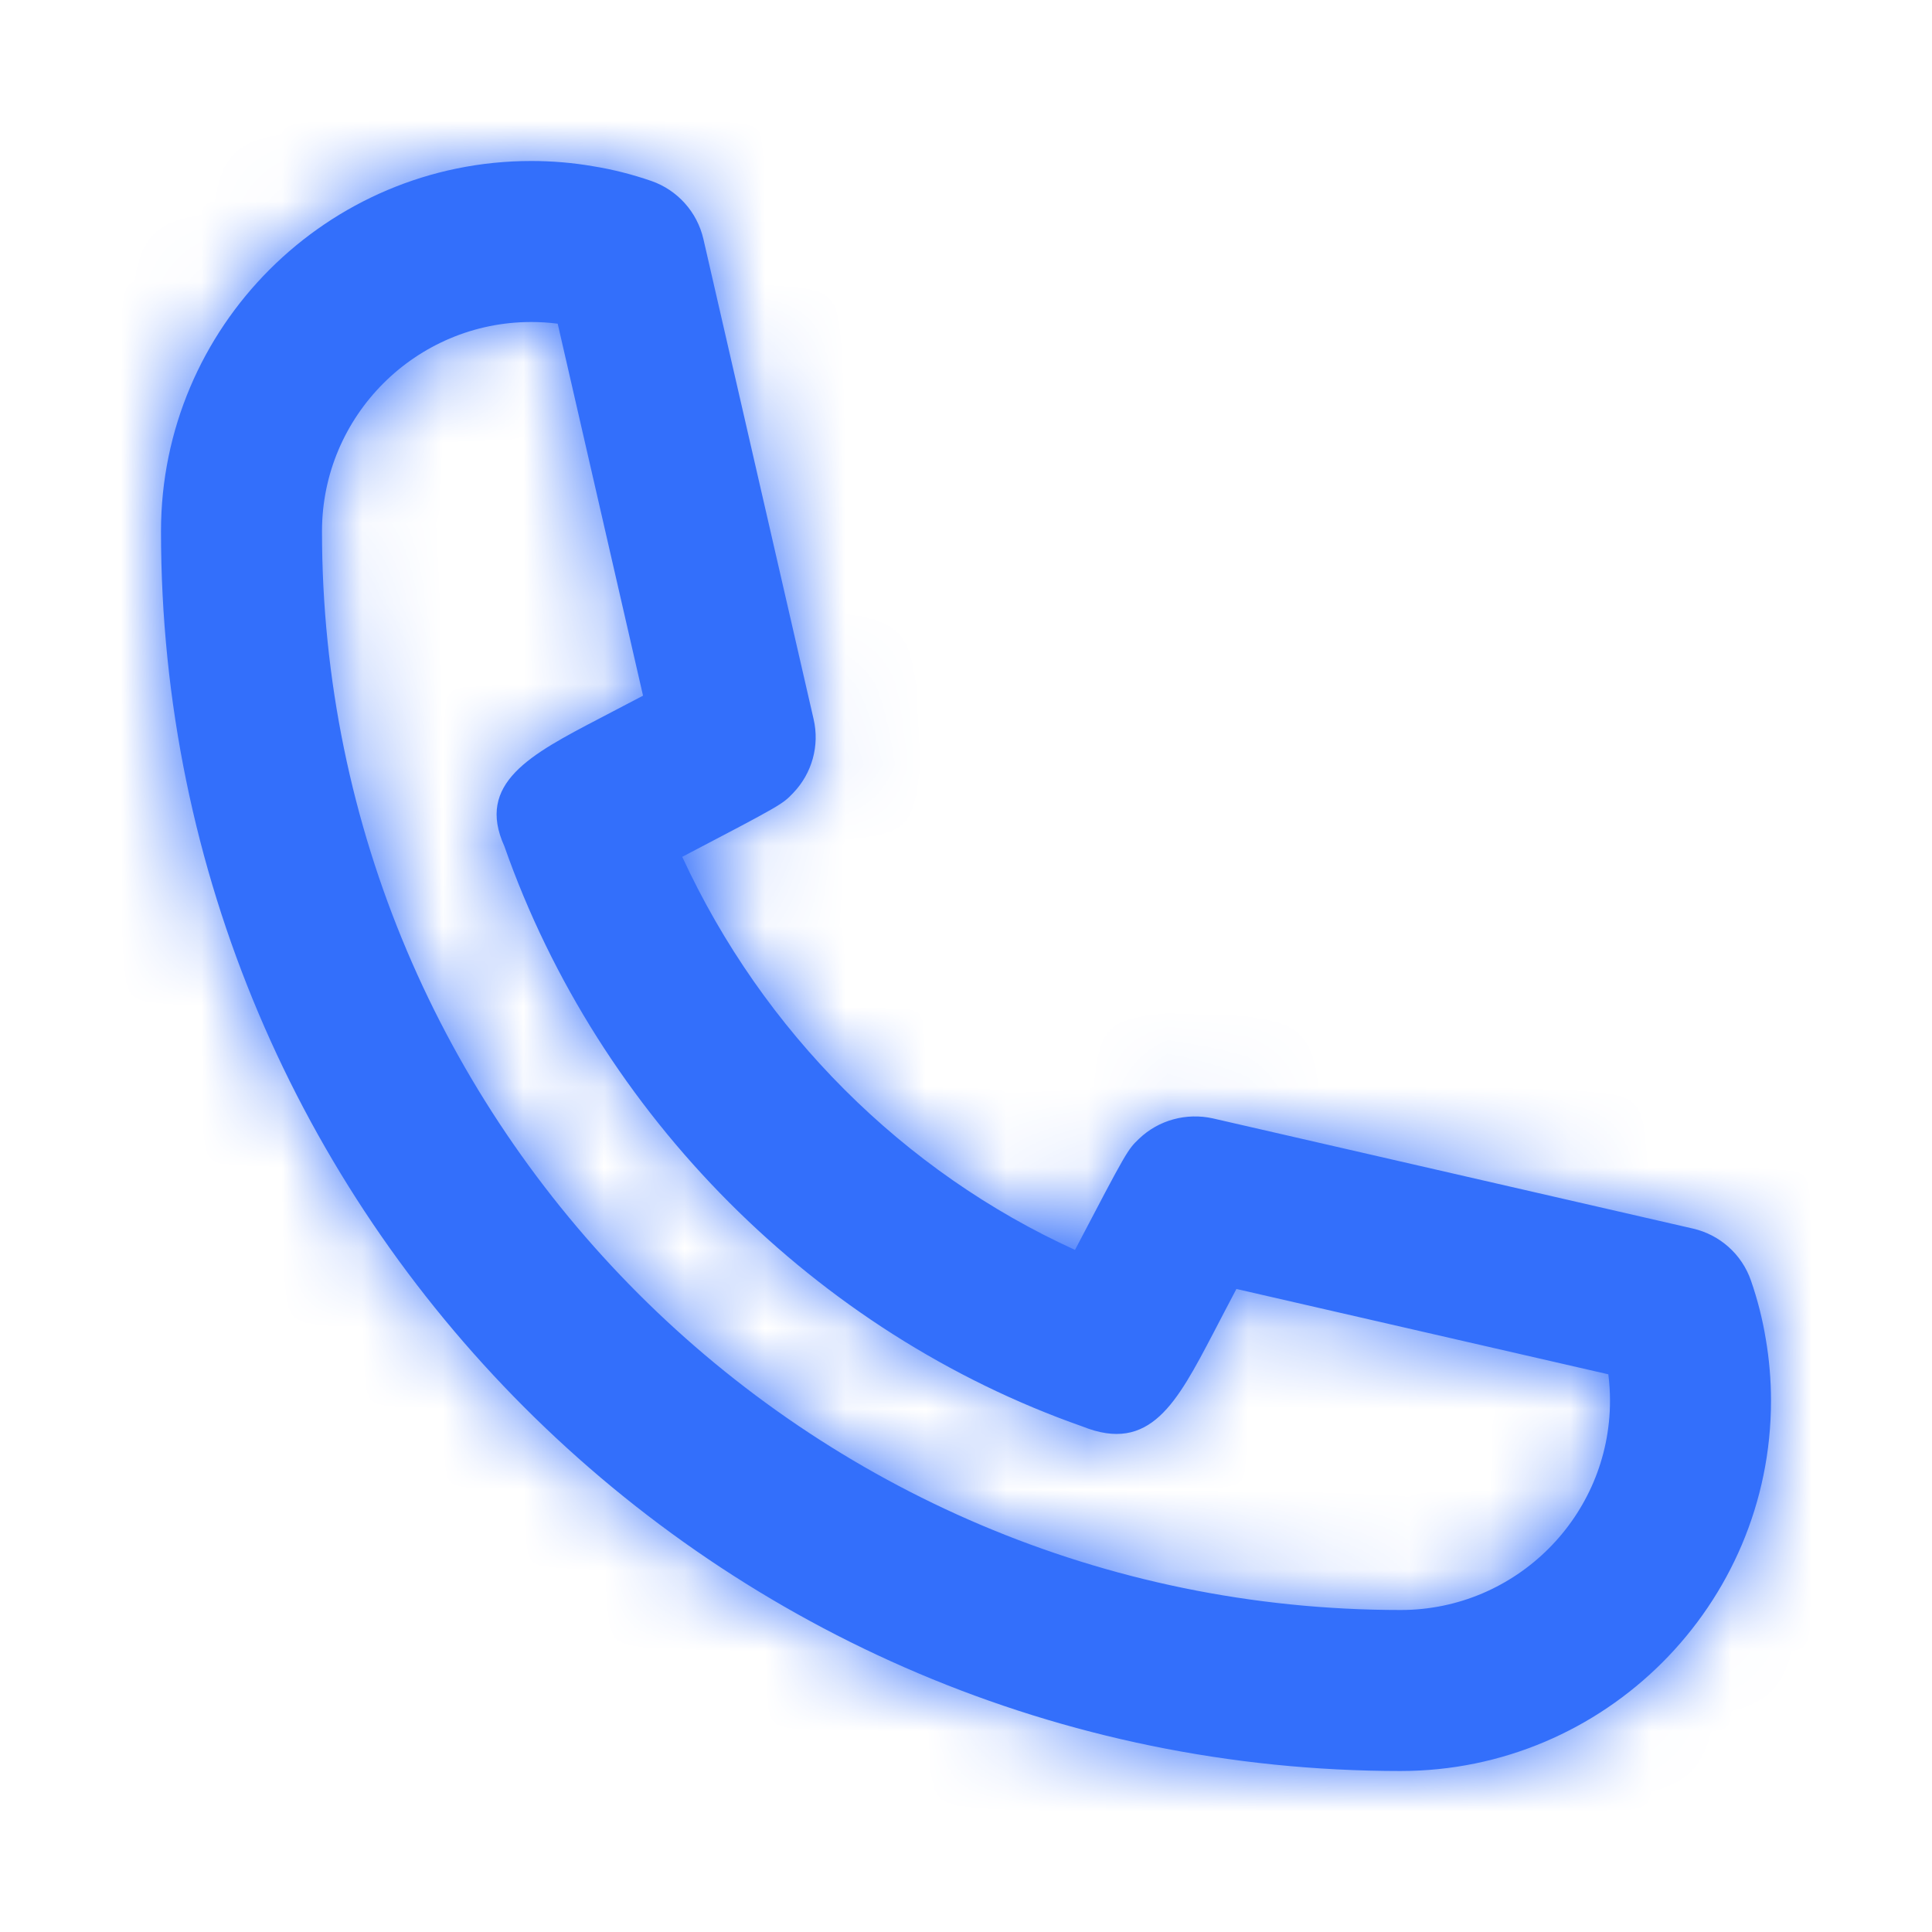
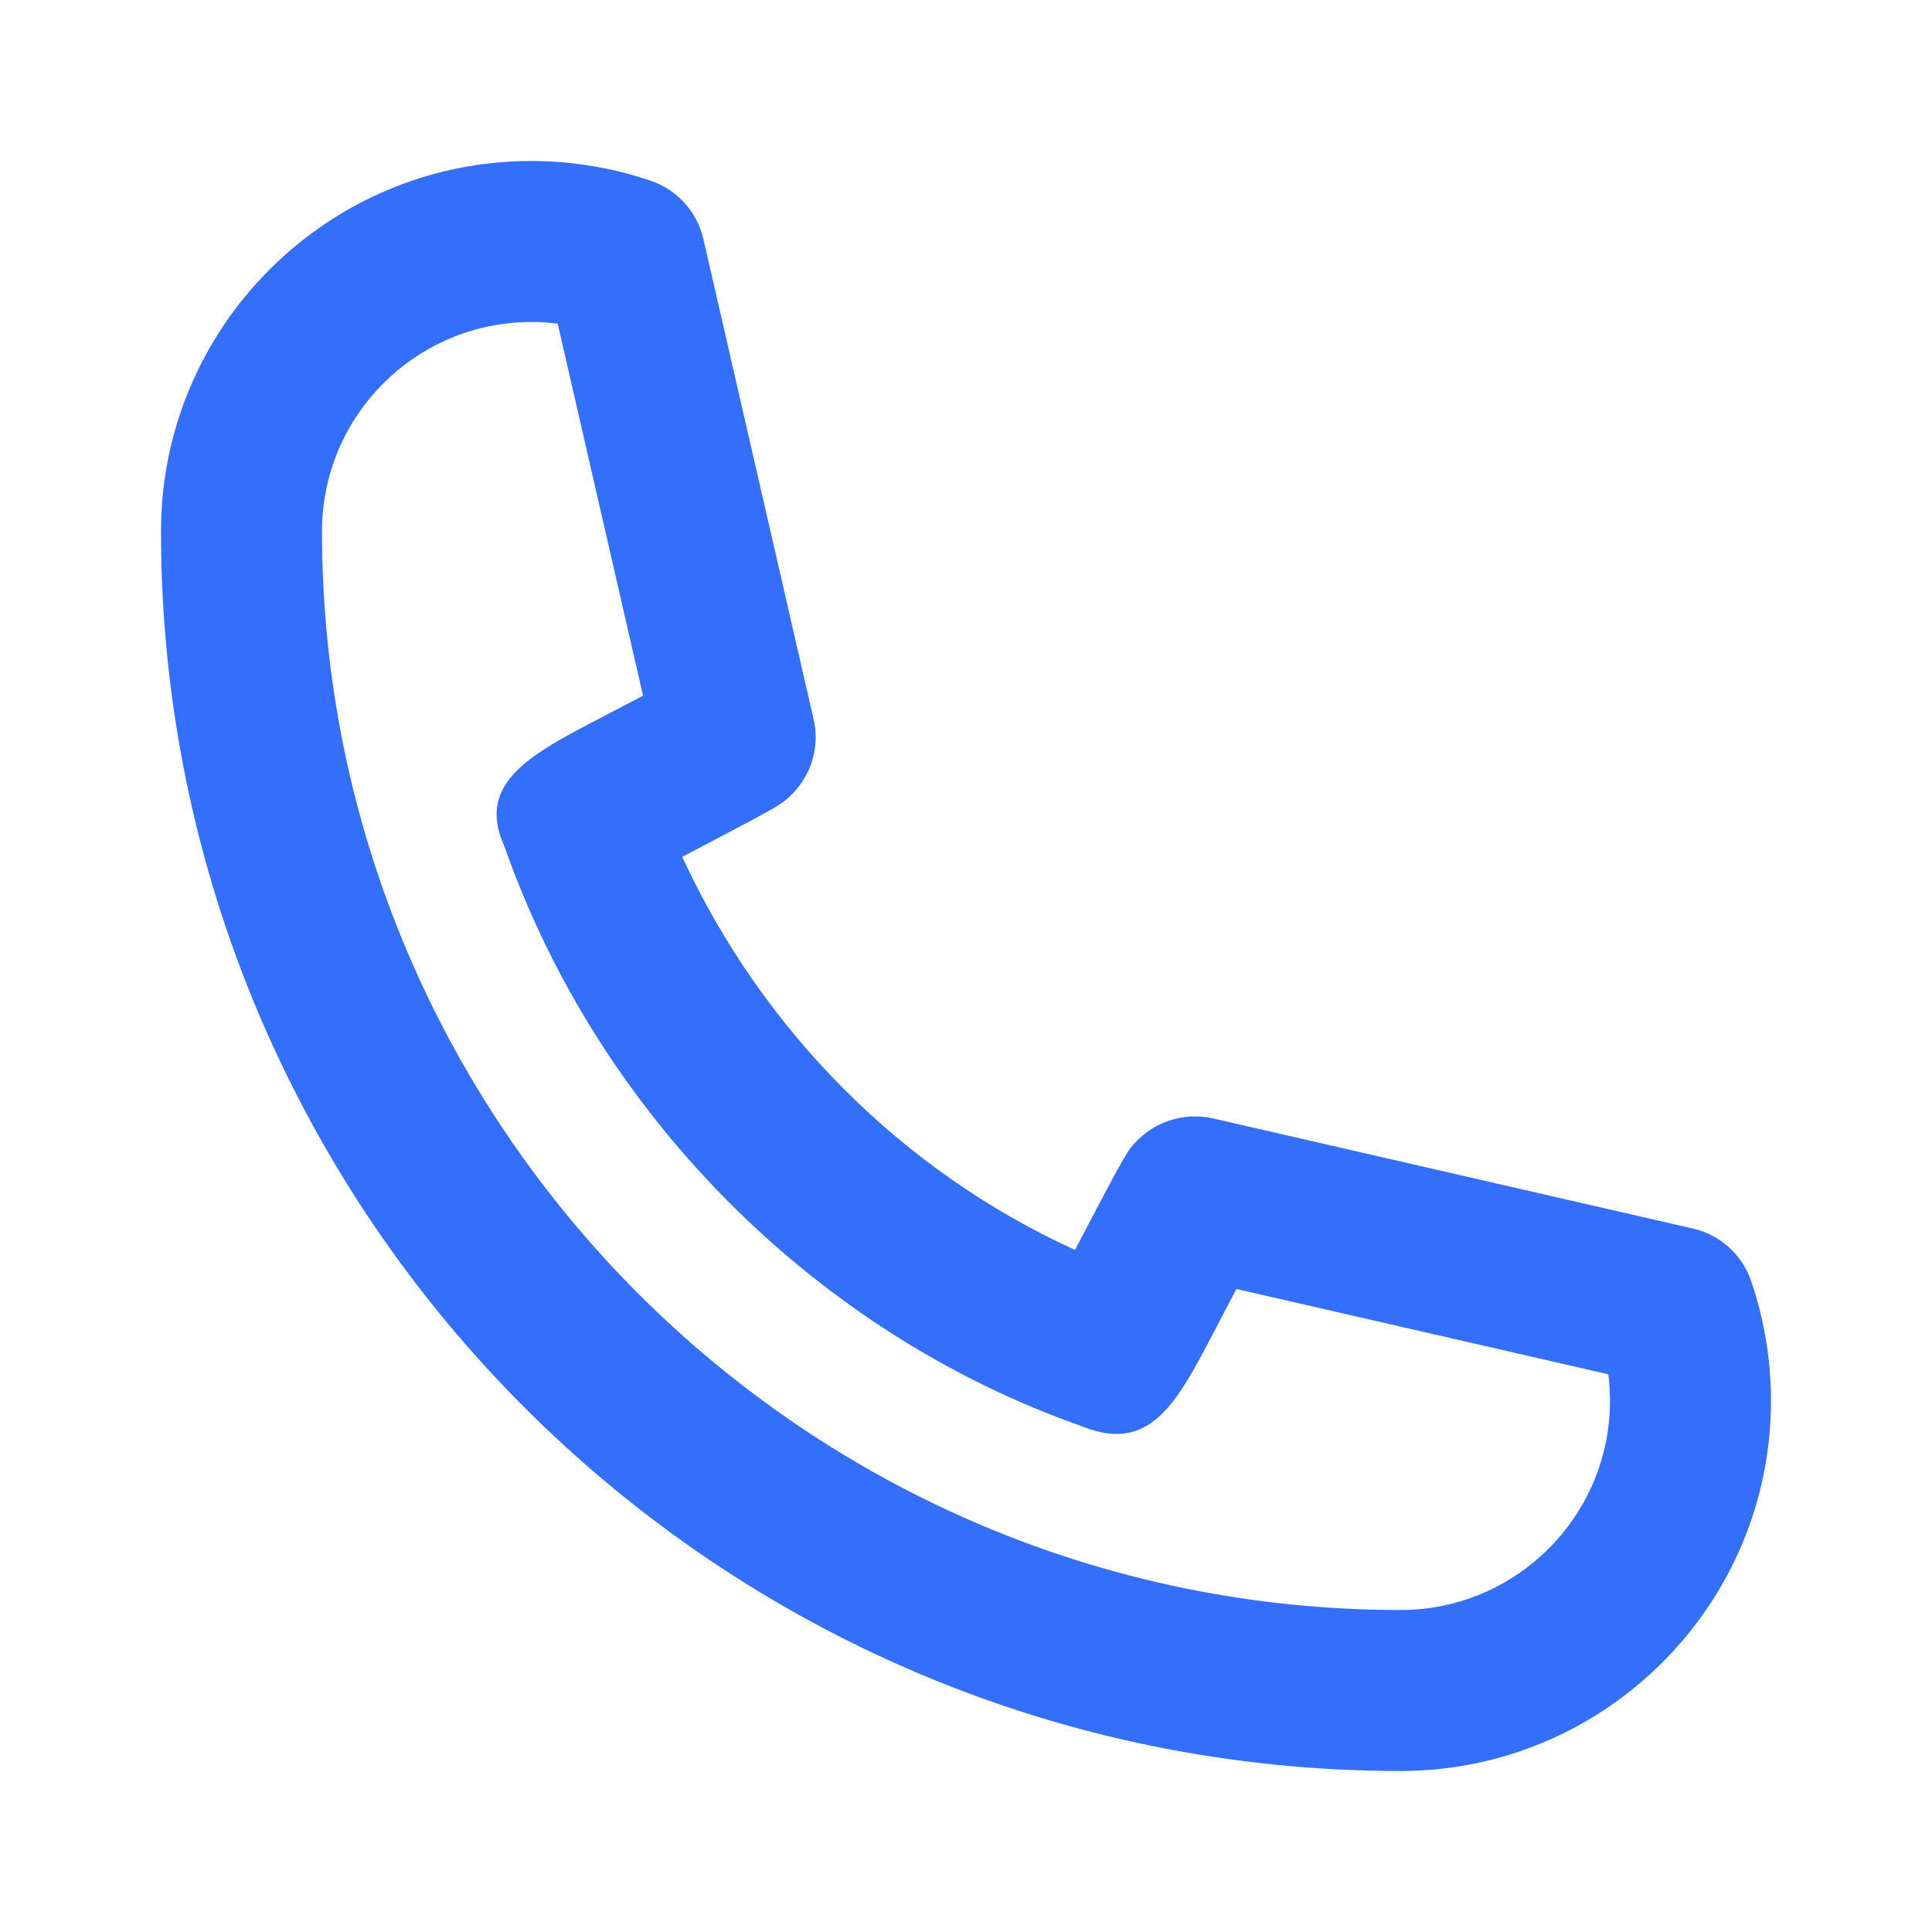
<svg xmlns="http://www.w3.org/2000/svg" fill="none" height="24" viewBox="0 0 24 24" width="24">
  <mask id="a" height="20" maskUnits="userSpaceOnUse" width="20" x="2" y="2">
    <path clip-rule="evenodd" d="m6.6 4c-1.434 0-2.6 1.166-2.6 2.6 0 7.388 6.011 13.4 13.4 13.4 1.433 0 2.6-1.166 2.6-2.6 0-.111-.007-.22-.021-.328l-4.62-1.06c-.092.176-.193.367-.285.545-.456.87-.786 1.502-1.628 1.163-3.306-1.16-6.005-3.86-7.18-7.206-.357-.785.323-1.141 1.185-1.591.175-.092.364-.191.537-.281l-1.06-4.621c-.111-.014-.219-.021-.328-.021m10.8 18c-8.492 0-15.4-6.908-15.4-15.4 0-2.537 2.063-4.6 4.6-4.6.26 0 .517.022.766.065.243.039.487.101.725.183.325.113.57.386.647.722l1.369 5.964c.076.328-.019.672-.253.916-.136.142-.139.145-1.379.794 1.004 2.174 2.749 3.913 4.879 4.883.65-1.241.654-1.245.796-1.381.244-.234.59-.325.916-.253l5.965 1.369c.335.077.608.321.72.646.082.236.144.48.185.731.042.247.064.503.064.761 0 2.537-2.064 4.6-4.6 4.6" fill="#fff" fill-rule="evenodd" />
  </mask>
  <path clip-rule="evenodd" d="m6.6 4c-1.434 0-2.6 1.166-2.6 2.6 0 7.388 6.011 13.4 13.4 13.4 1.433 0 2.6-1.166 2.6-2.6 0-.111-.007-.22-.021-.328l-4.62-1.06c-.092.176-.193.367-.285.545-.456.87-.786 1.502-1.628 1.163-3.306-1.16-6.005-3.86-7.18-7.206-.357-.785.323-1.141 1.185-1.591.175-.092.364-.191.537-.281l-1.06-4.621c-.111-.014-.219-.021-.328-.021m10.8 18c-8.492 0-15.4-6.908-15.4-15.4 0-2.537 2.063-4.6 4.6-4.6.26 0 .517.022.766.065.243.039.487.101.725.183.325.113.57.386.647.722l1.369 5.964c.076.328-.019.672-.253.916-.136.142-.139.145-1.379.794 1.004 2.174 2.749 3.913 4.879 4.883.65-1.241.654-1.245.796-1.381.244-.234.59-.325.916-.253l5.965 1.369c.335.077.608.321.72.646.082.236.144.48.185.731.042.247.064.503.064.761 0 2.537-2.064 4.6-4.6 4.6" fill="#336ffb" fill-rule="evenodd" />
  <g mask="url(#a)">
-     <path d="m0 0h24v24h-24z" fill="#336ffb" />
-   </g>
+     </g>
</svg>